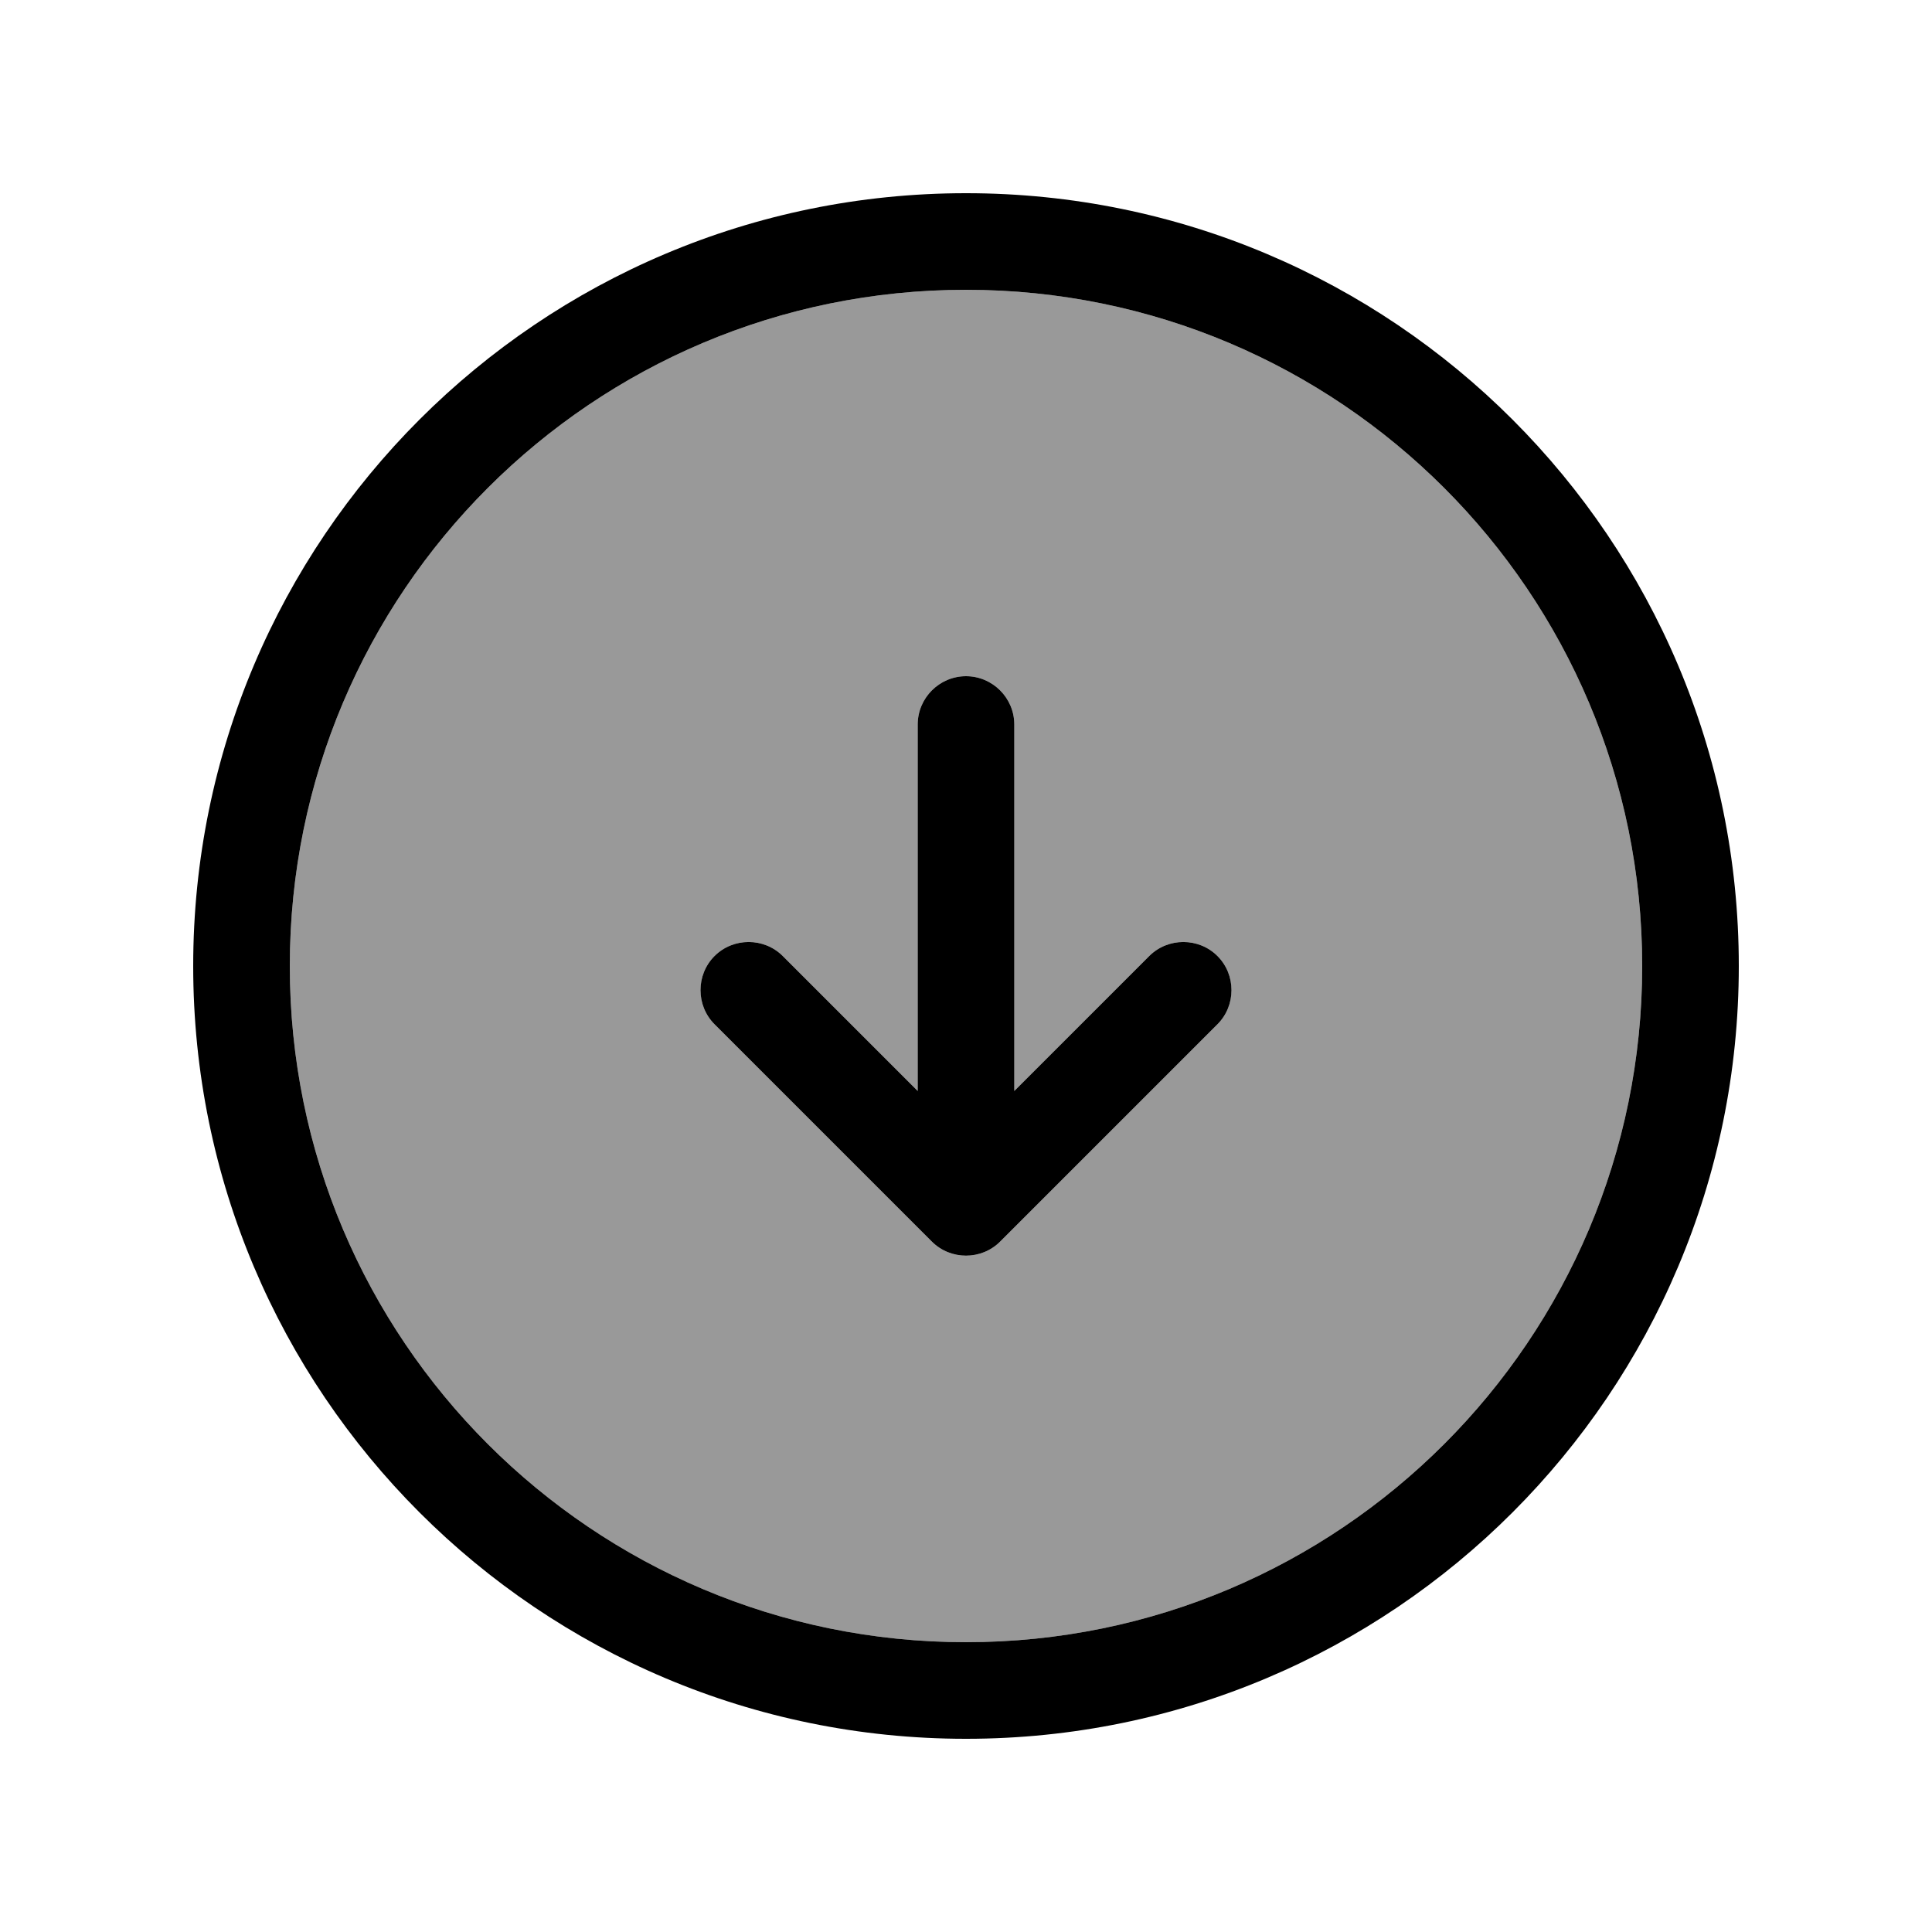
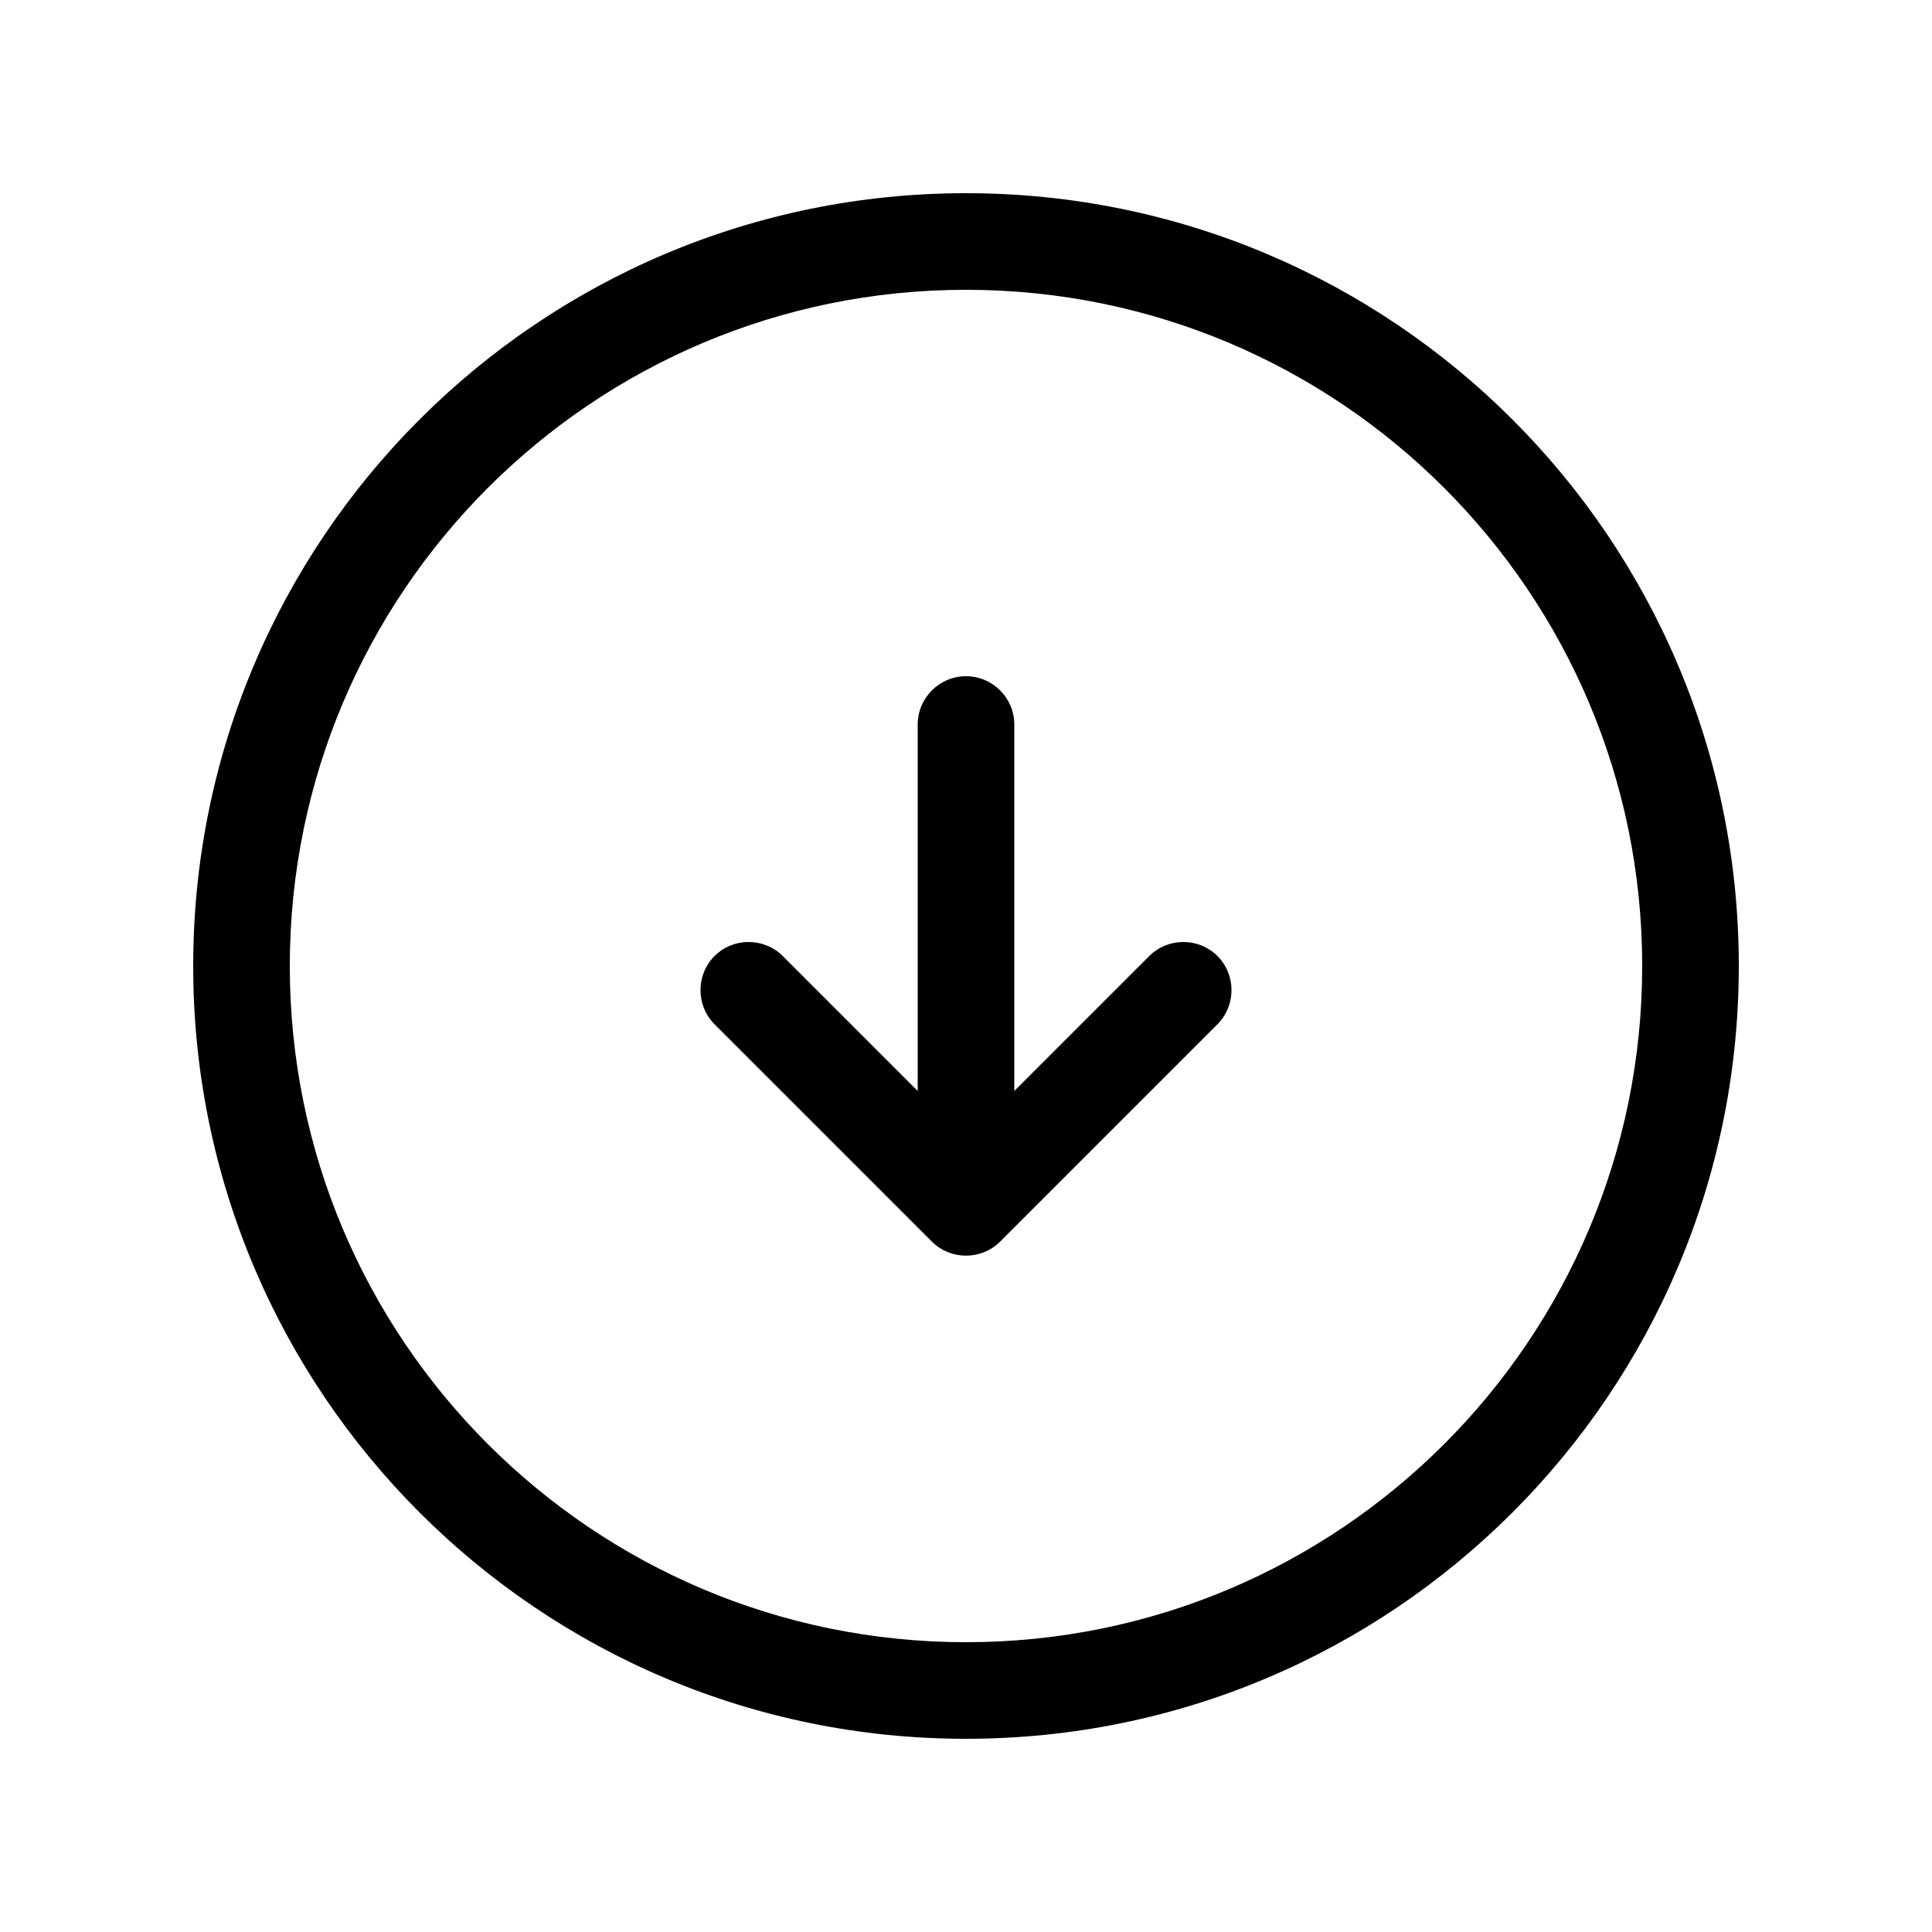
<svg xmlns="http://www.w3.org/2000/svg" viewBox="0 0 640 640">
-   <path opacity=".4" fill="currentColor" d="M96 320C96 443.7 196.3 544 320 544C443.7 544 544 443.7 544 320C544 196.3 443.7 96 320 96C196.3 96 96 196.3 96 320zM236.7 316.7C242.9 310.5 253.1 310.5 259.3 316.7L304 361.4L304 240C304 231.2 311.2 224 320 224C328.8 224 336 231.2 336 240L336 361.4L380.7 316.7C386.9 310.5 397.1 310.5 403.3 316.7C409.5 322.9 409.5 333.1 403.3 339.3L331.3 411.3C325.1 417.5 314.9 417.5 308.7 411.3L236.7 339.3C230.5 333.1 230.5 322.9 236.7 316.7z" />
  <path fill="currentColor" d="M320 96C443.7 96 544 196.3 544 320C544 443.7 443.7 544 320 544C196.3 544 96 443.7 96 320C96 196.3 196.3 96 320 96zM320 576C461.4 576 576 461.4 576 320C576 178.6 461.4 64 320 64C178.6 64 64 178.6 64 320C64 461.4 178.6 576 320 576zM308.7 411.3C314.9 417.5 325.1 417.5 331.3 411.3L403.3 339.3C409.5 333.1 409.5 322.9 403.3 316.7C397.1 310.5 386.9 310.5 380.7 316.7L336 361.4L336 240C336 231.2 328.8 224 320 224C311.2 224 304 231.2 304 240L304 361.4L259.3 316.7C253.1 310.5 242.9 310.5 236.7 316.7C230.5 322.9 230.5 333.1 236.7 339.3L308.7 411.3z" />
</svg>